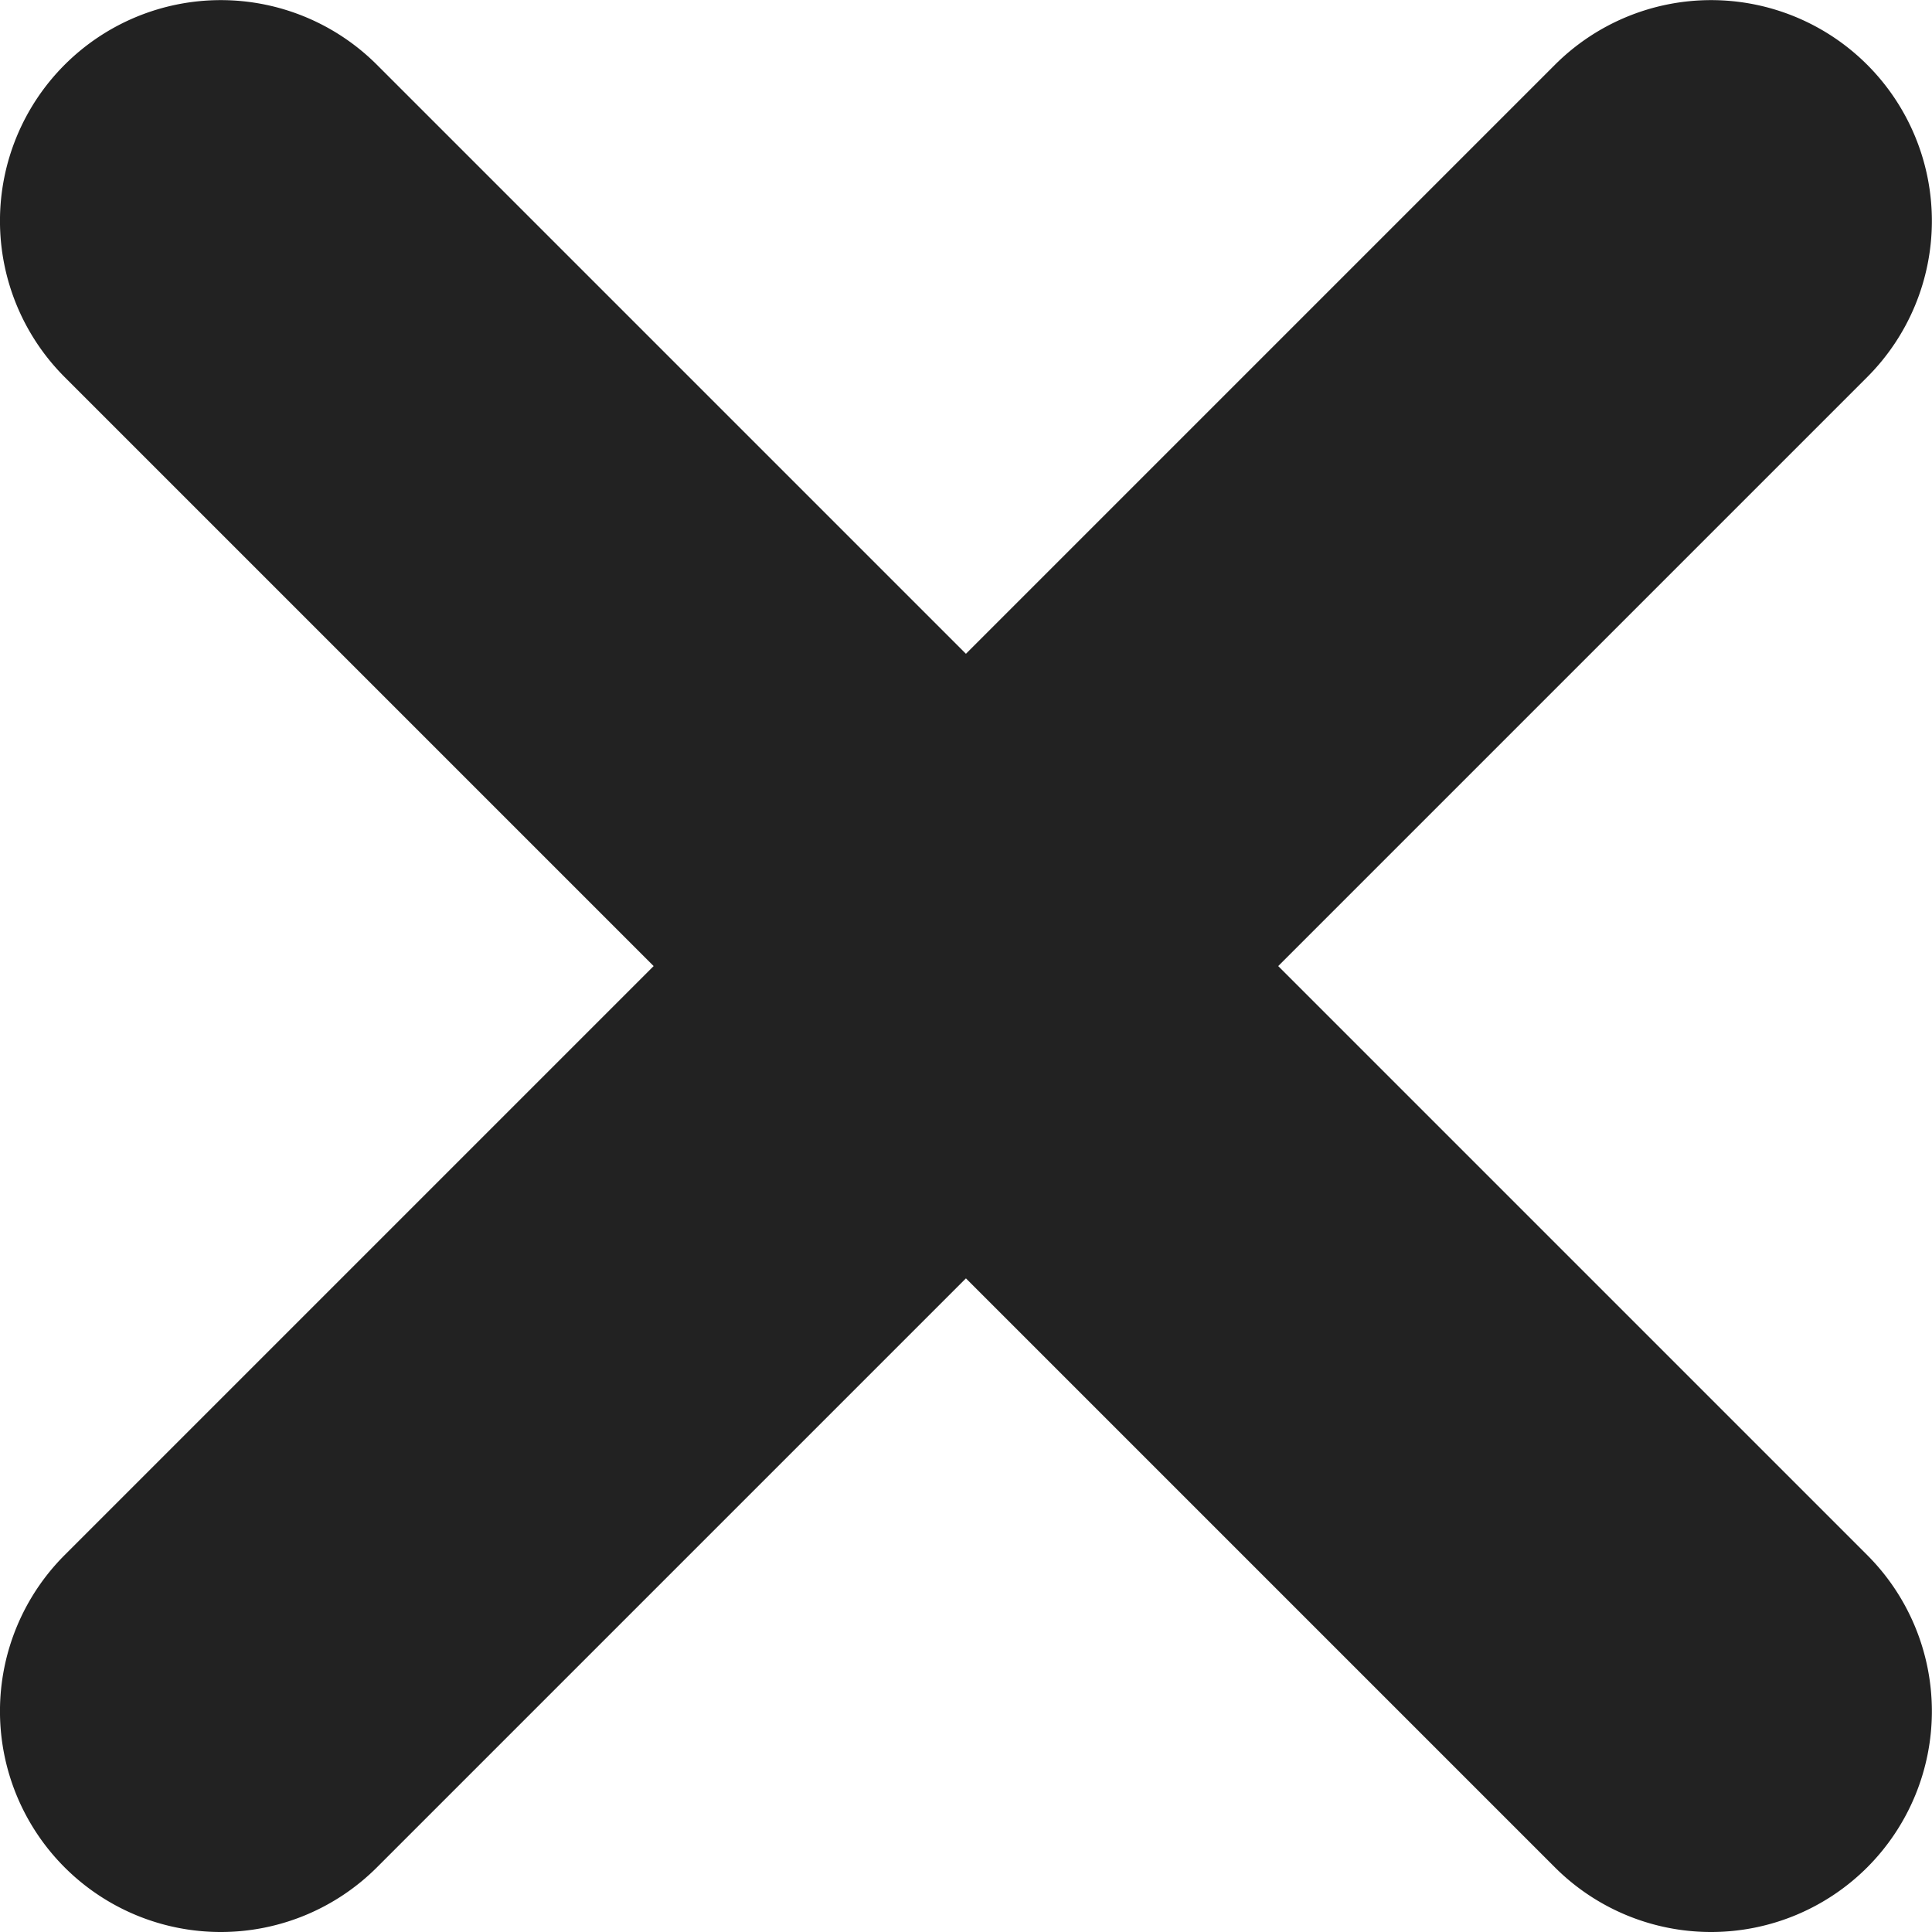
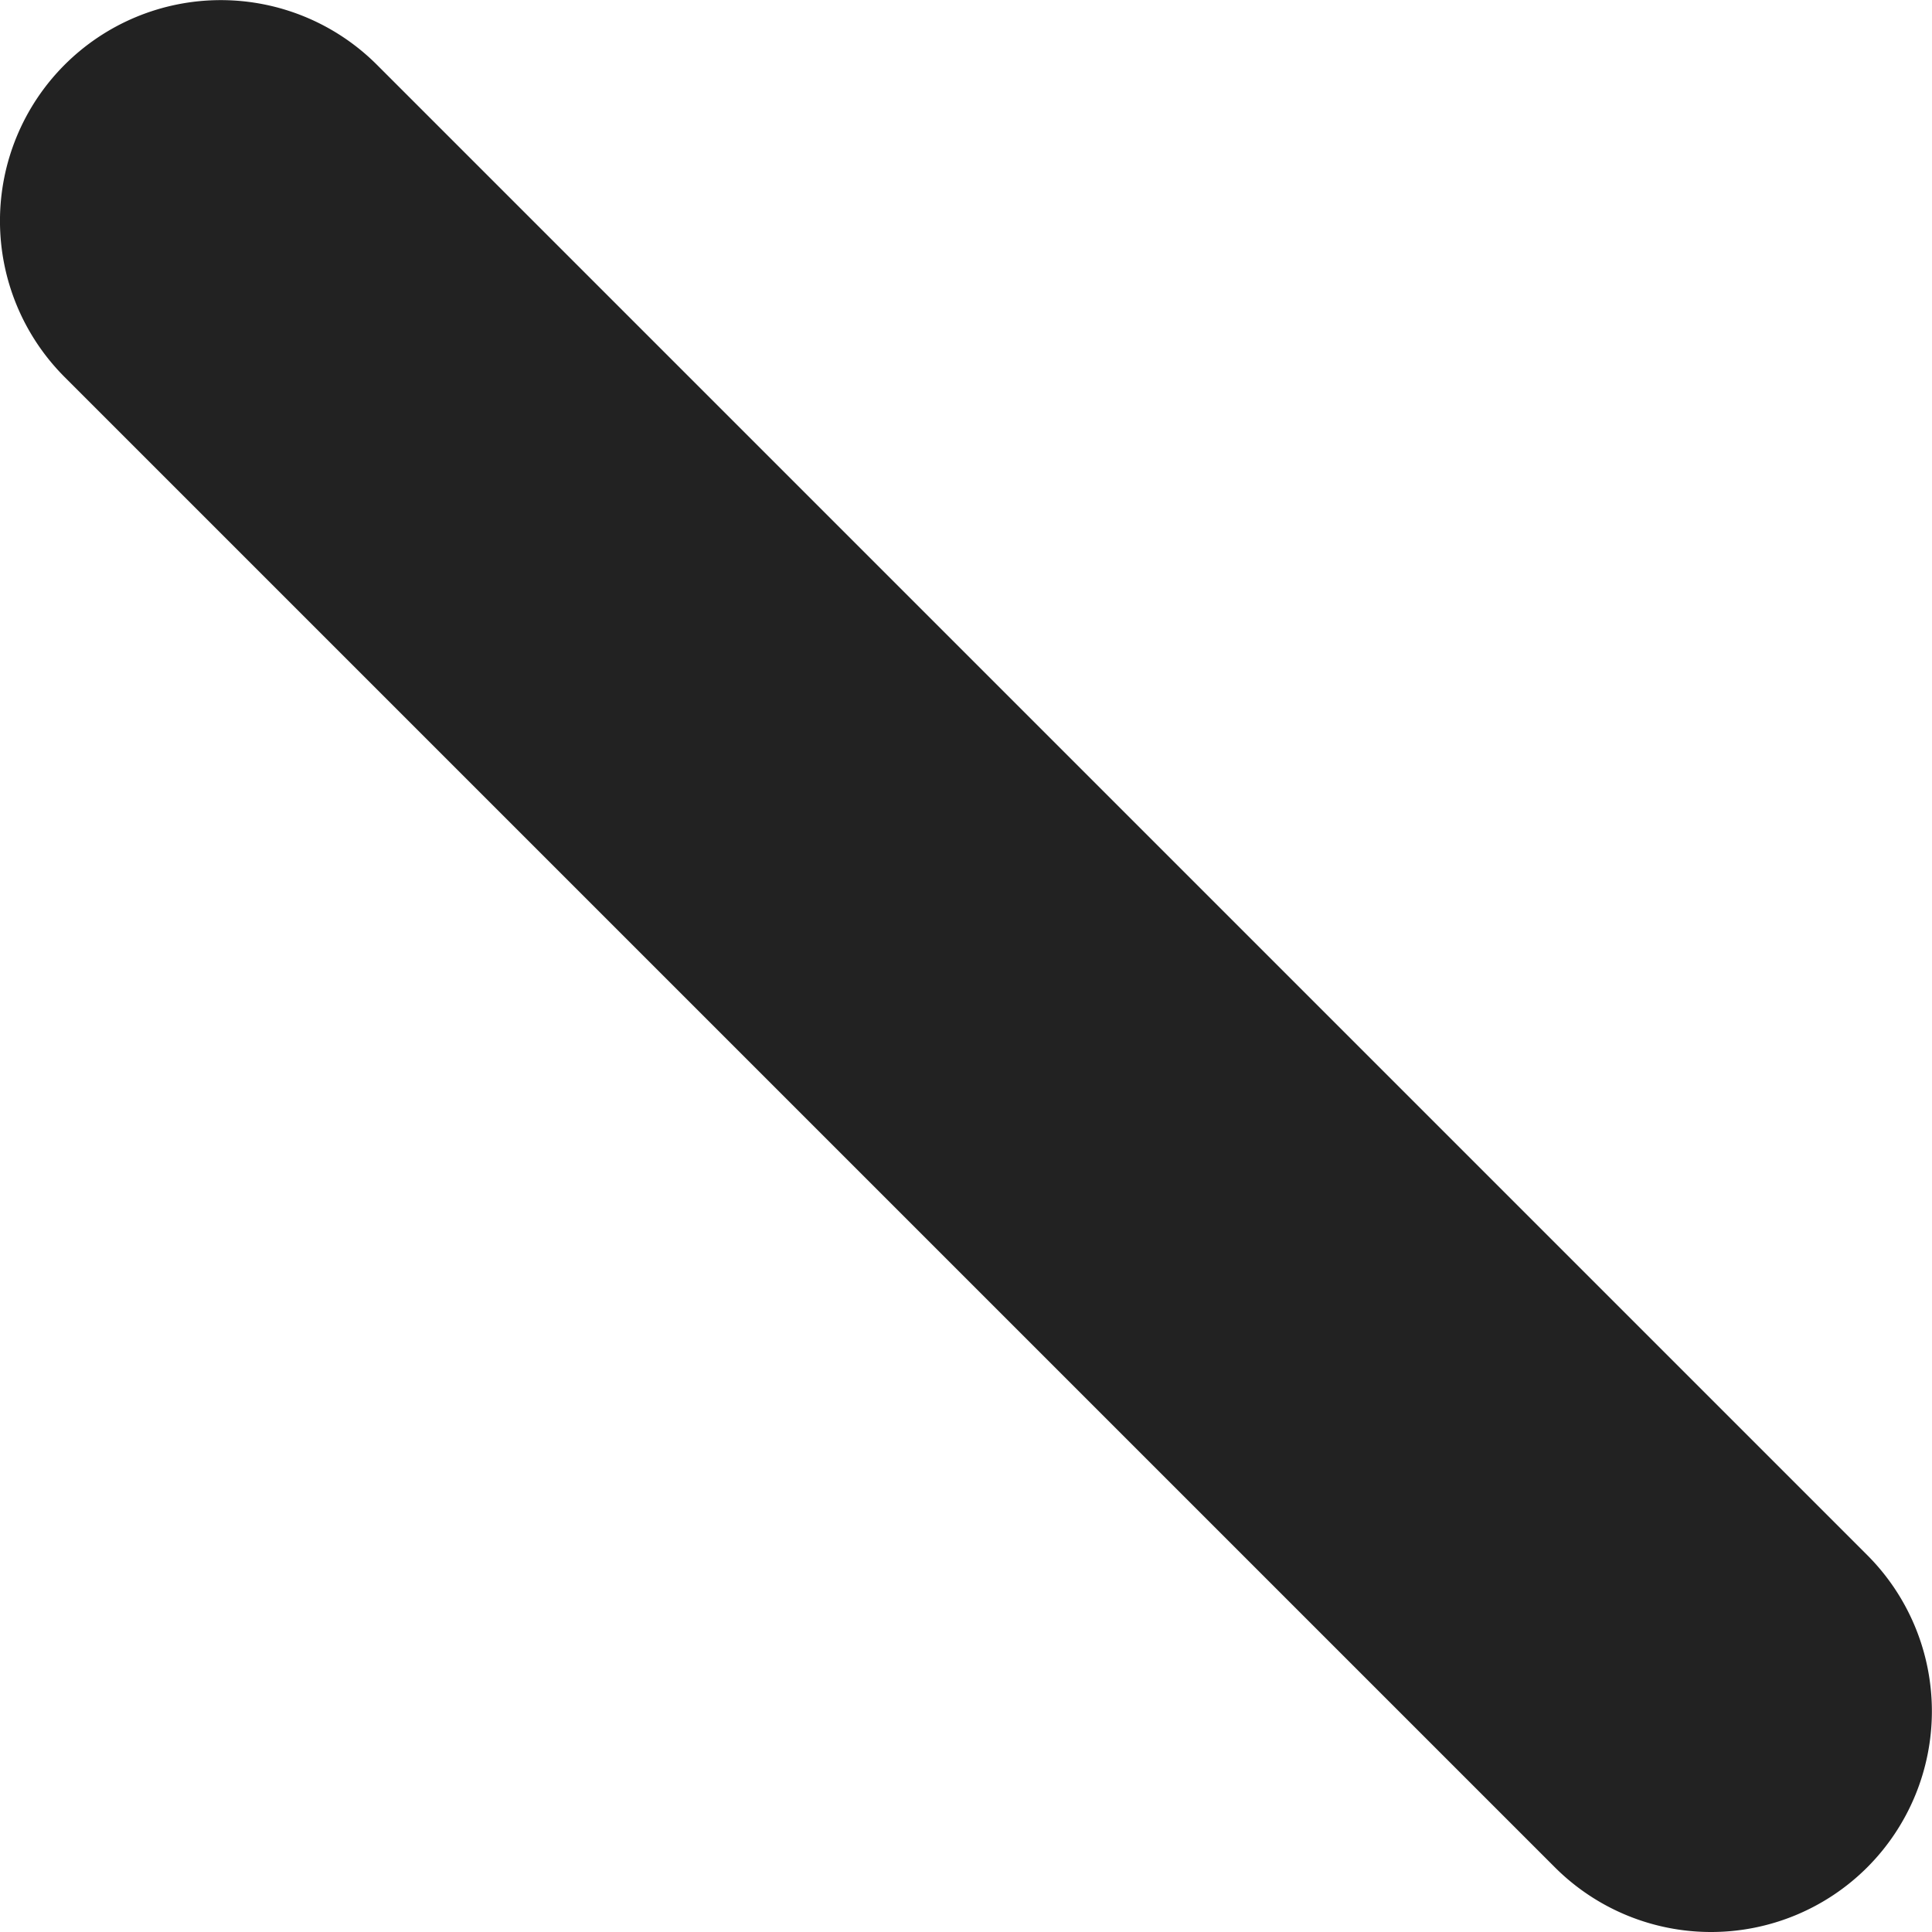
<svg xmlns="http://www.w3.org/2000/svg" width="13.122" height="13.122" viewBox="0 0 13.122 13.122">
  <g data-name="グループ 12092" fill="#222">
    <path data-name="path4710" d="M11.622 13.122a1.5 1.5 0 01-1.061-.439L.439 2.561a1.5 1.5 0 010-2.121 1.5 1.5 0 012.121 0l10.122 10.122a1.5 1.5 0 010 2.121 1.5 1.5 0 01-1.06.439z" />
-     <path data-name="path4711" d="M1.5 13.122a1.5 1.5 0 01-1.061-.439 1.5 1.5 0 010-2.121L10.561.44a1.5 1.5 0 012.121 0 1.5 1.5 0 010 2.121L2.56 12.683a1.5 1.5 0 01-1.06.439z" />
  </g>
</svg>